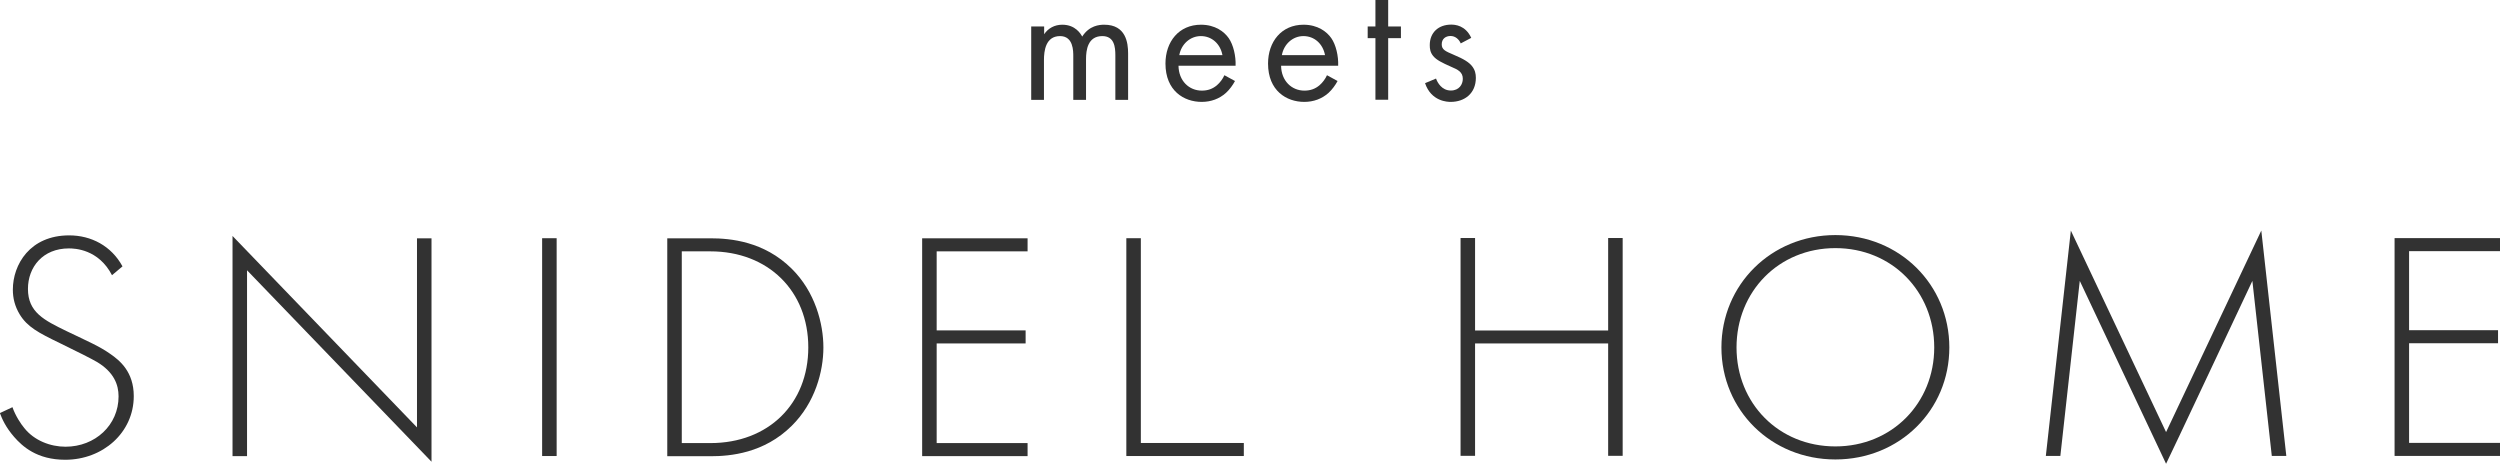
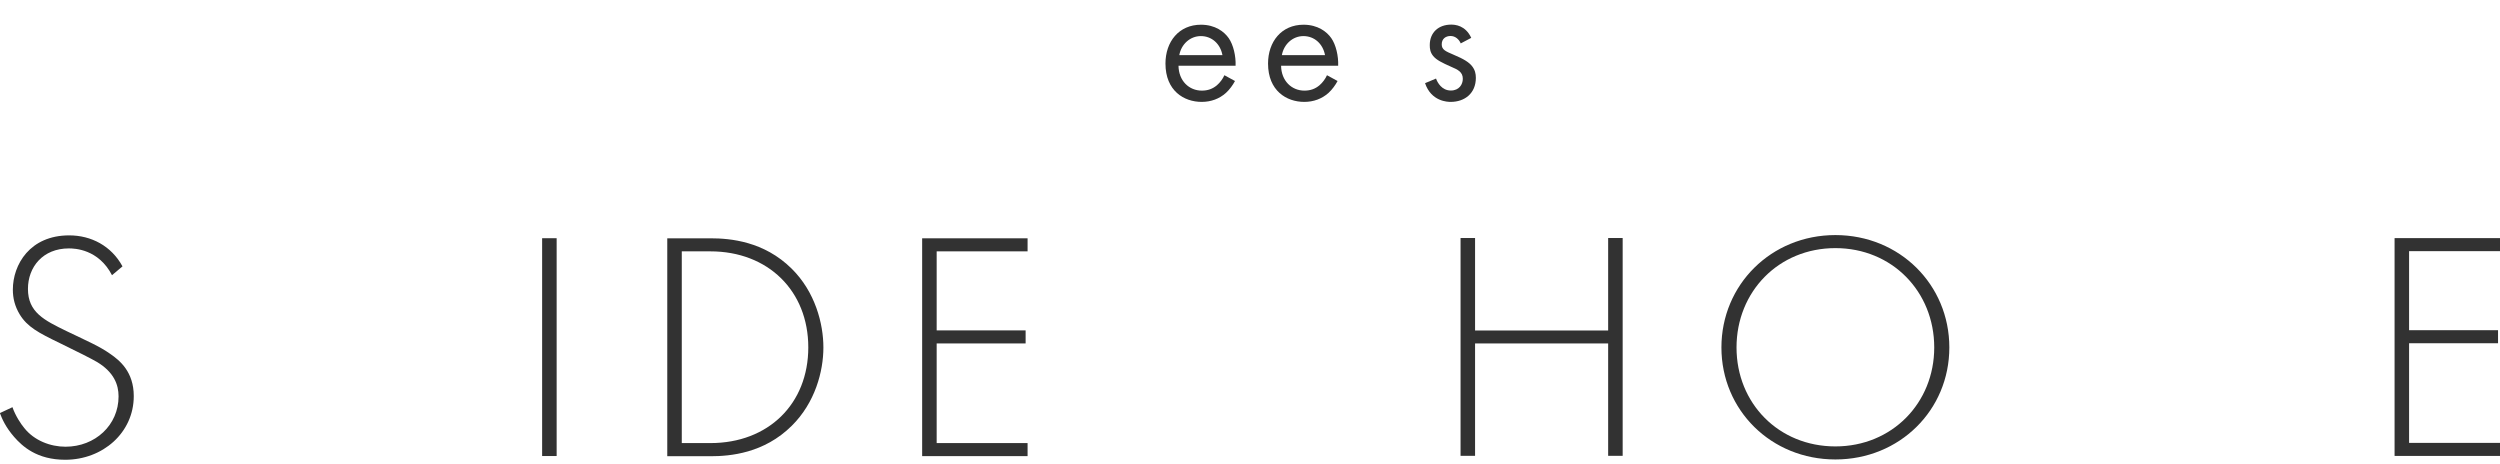
<svg xmlns="http://www.w3.org/2000/svg" id="_レイヤー_2" viewBox="0 0 254.92 47.29">
  <defs>
    <style>.cls-1{fill:#323232;stroke-width:0px;}</style>
  </defs>
  <g id="txt">
-     <path class="cls-1" d="M105.17,2.7h1.3v.79c.41-.61,1.06-.97,1.85-.97,1.35,0,1.89.95,2.03,1.21.72-1.13,1.75-1.21,2.25-1.21,2.21,0,2.43,1.85,2.43,2.92v4.74h-1.3v-4.54c0-.85-.11-1.96-1.33-1.96-1.49,0-1.66,1.44-1.66,2.34v4.16h-1.3v-4.43c0-.52.02-2.07-1.35-2.07-1.48,0-1.64,1.53-1.64,2.43v4.07h-1.3V2.7Z" />
    <path class="cls-1" d="M125.93,8.26c-.22.41-.54.86-.92,1.21-.68.61-1.53.92-2.48.92-1.8,0-3.69-1.13-3.69-3.91,0-2.23,1.37-3.96,3.62-3.96,1.46,0,2.38.72,2.83,1.37.47.67.74,1.82.7,2.81h-5.82c.02,1.55,1.08,2.54,2.38,2.54.61,0,1.1-.18,1.53-.54.34-.29.61-.67.77-1.03l1.08.59ZM124.65,5.62c-.22-1.17-1.1-1.94-2.2-1.94s-2,.83-2.2,1.94h4.39Z" />
    <path class="cls-1" d="M136.39,8.26c-.22.41-.54.86-.92,1.21-.68.61-1.53.92-2.48.92-1.8,0-3.69-1.13-3.69-3.91,0-2.23,1.37-3.96,3.62-3.96,1.46,0,2.38.72,2.83,1.37.47.67.74,1.82.7,2.81h-5.82c.02,1.55,1.08,2.54,2.38,2.54.61,0,1.1-.18,1.53-.54.34-.29.61-.67.77-1.03l1.08.59ZM135.11,5.62c-.22-1.17-1.1-1.94-2.2-1.94s-2,.83-2.2,1.94h4.39Z" />
-     <path class="cls-1" d="M141.55,3.89v6.28h-1.3V3.89h-.79v-1.19h.79V0h1.3v2.7h1.3v1.19h-1.3Z" />
    <path class="cls-1" d="M148.95,4.43c-.18-.43-.56-.76-1.04-.76s-.9.27-.9.85c0,.54.36.7,1.21,1.06,1.08.45,1.58.79,1.87,1.15.32.4.4.79.4,1.21,0,1.57-1.13,2.45-2.57,2.45-.31,0-1.98-.04-2.61-1.91l1.12-.47c.14.4.58,1.22,1.51,1.22.85,0,1.22-.63,1.22-1.19,0-.7-.5-.94-1.21-1.24-.9-.4-1.48-.68-1.82-1.1-.29-.36-.34-.72-.34-1.1,0-1.31.92-2.09,2.18-2.09.4,0,1.46.07,2.05,1.35l-1.06.56Z" />
    <path class="cls-1" d="M11.42,28.06c-1.38-2.66-3.8-2.73-4.4-2.73-2.65,0-4.17,1.9-4.17,4.13,0,2.4,1.68,3.2,3.93,4.3,2.22,1.07,3.33,1.53,4.47,2.33.97.67,2.39,1.83,2.39,4.3,0,3.73-3.16,6.49-6.99,6.49-2.89,0-4.37-1.37-5.21-2.33-.87-1-1.24-1.86-1.45-2.43l1.28-.6c.3.87.87,1.73,1.21,2.13,1.01,1.27,2.65,1.9,4.2,1.9,3.02,0,5.41-2.2,5.41-5.13,0-1.2-.47-2.46-2.18-3.5-.64-.37-1.95-1.03-3.8-1.93-2.22-1.07-3.33-1.67-4.1-2.93-.5-.83-.7-1.66-.7-2.53,0-2.56,1.75-5.53,5.74-5.53,2.25,0,4.3,1.07,5.44,3.16l-1.07.9Z" />
-     <path class="cls-1" d="M23.71,46.51v-22.45l18.81,19.52v-19.28h1.48v22.78l-18.81-19.52v18.95h-1.48Z" />
    <path class="cls-1" d="M56.76,24.29v22.21h-1.48v-22.21h1.48Z" />
    <path class="cls-1" d="M68.04,46.51v-22.21h4.43c1.98,0,5.44.3,8.26,3.1,2.39,2.36,3.23,5.6,3.23,8.03s-.84,5.63-3.23,7.99c-2.82,2.8-6.28,3.1-8.26,3.1h-4.43ZM69.52,45.18h2.92c5.91,0,9.98-4,9.98-9.76s-4.1-9.79-9.98-9.79h-2.92v19.55Z" />
    <path class="cls-1" d="M104.78,25.63h-9.27v8.06h9.07v1.33h-9.07v10.16h9.27v1.33h-10.75v-22.21h10.75v1.33Z" />
-     <path class="cls-1" d="M116.33,24.29v20.88h10.5v1.33h-11.98v-22.21h1.48Z" />
    <path class="cls-1" d="M150.41,33.7h13.57v-9.43h1.48v22.21h-1.48v-11.46h-13.57v11.46h-1.48v-22.21h1.48v9.43Z" />
-     <path class="cls-1" d="M198.77,35.43c0,6.39-5.07,11.42-11.62,11.42s-11.62-5.03-11.62-11.42,5.07-11.46,11.62-11.46,11.62,5.06,11.62,11.46ZM197.23,35.43c0-5.7-4.3-10.13-10.08-10.13s-10.08,4.43-10.08,10.13,4.3,10.09,10.08,10.09,10.08-4.43,10.08-10.09Z" />
-     <path class="cls-1" d="M208.61,46.49l2.55-22.98,9.71,20.55,9.71-20.55,2.55,22.98h-1.48l-1.98-17.85s-8.77,18.65-8.8,18.65l-8.8-18.65-1.98,17.85h-1.48Z" />
+     <path class="cls-1" d="M198.77,35.43c0,6.39-5.07,11.42-11.62,11.42s-11.62-5.03-11.62-11.42,5.07-11.46,11.62-11.46,11.62,5.06,11.62,11.46M197.23,35.43c0-5.7-4.3-10.13-10.08-10.13s-10.08,4.43-10.08,10.13,4.3,10.09,10.08,10.09,10.08-4.43,10.08-10.09Z" />
    <path class="cls-1" d="M254.92,25.61h-9.27v8.06h9.07v1.33h-9.07v10.16h9.27v1.33h-10.75v-22.21h10.75v1.33Z" />
  </g>
</svg>